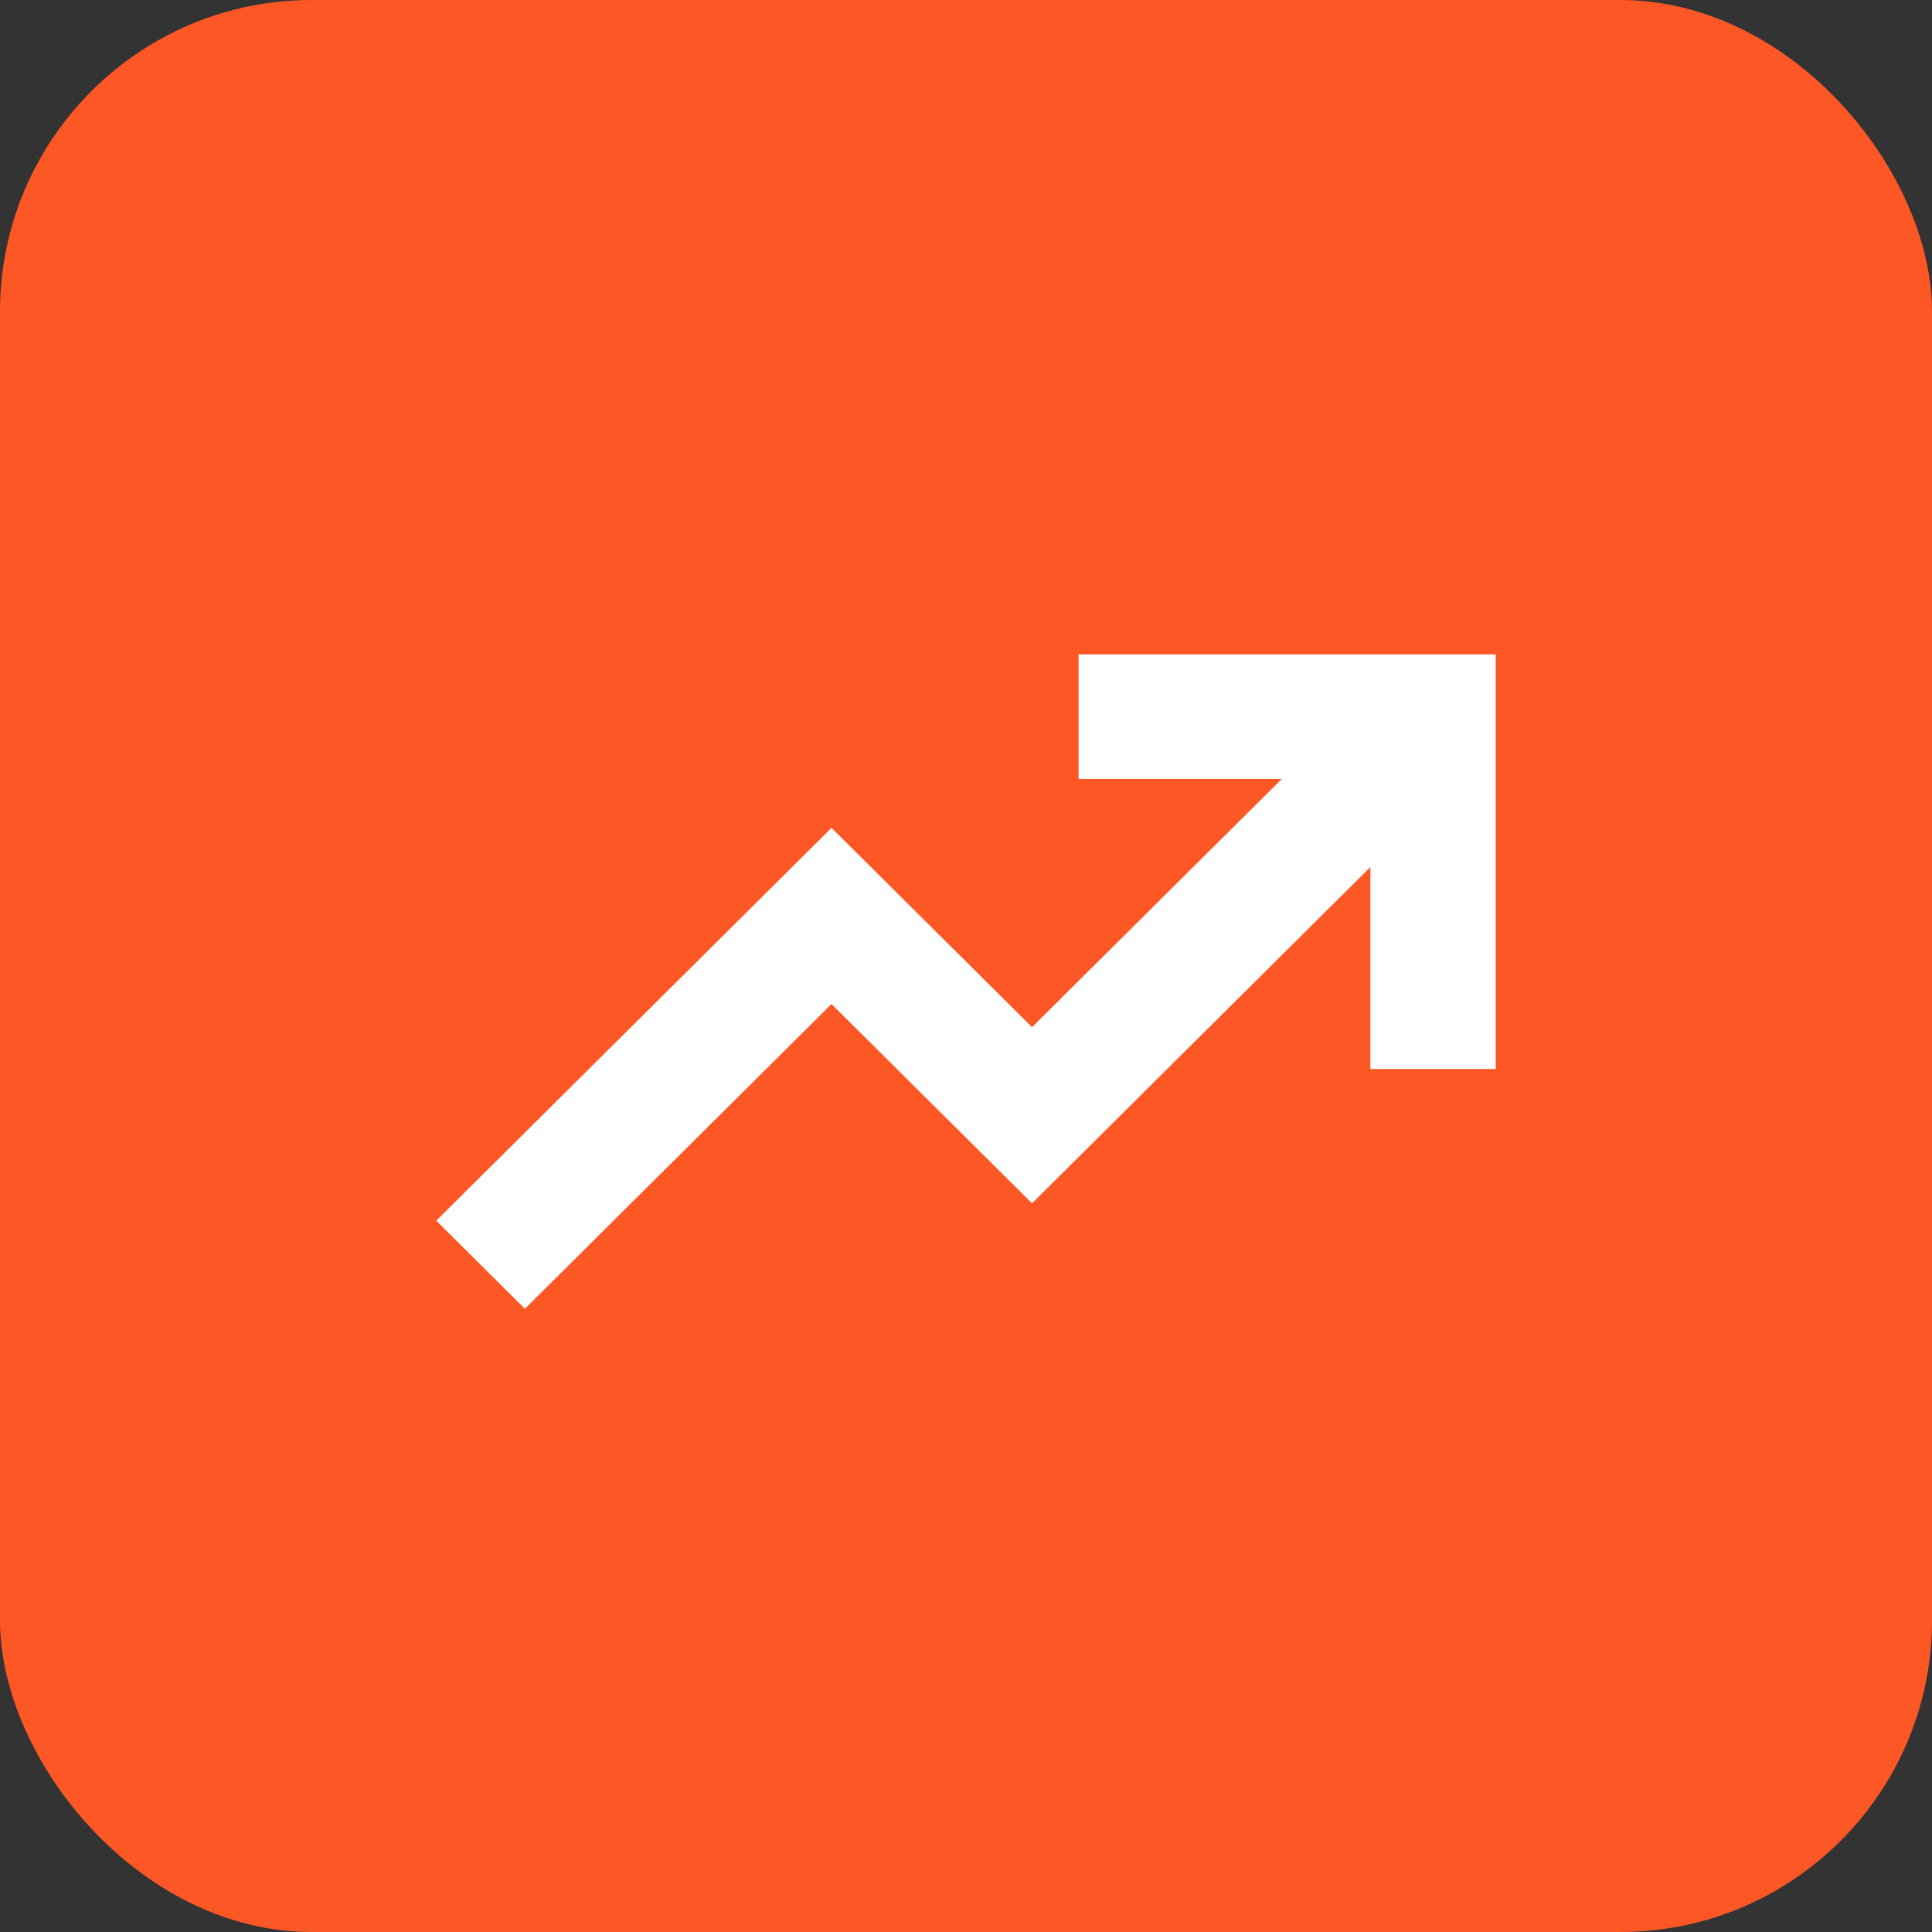
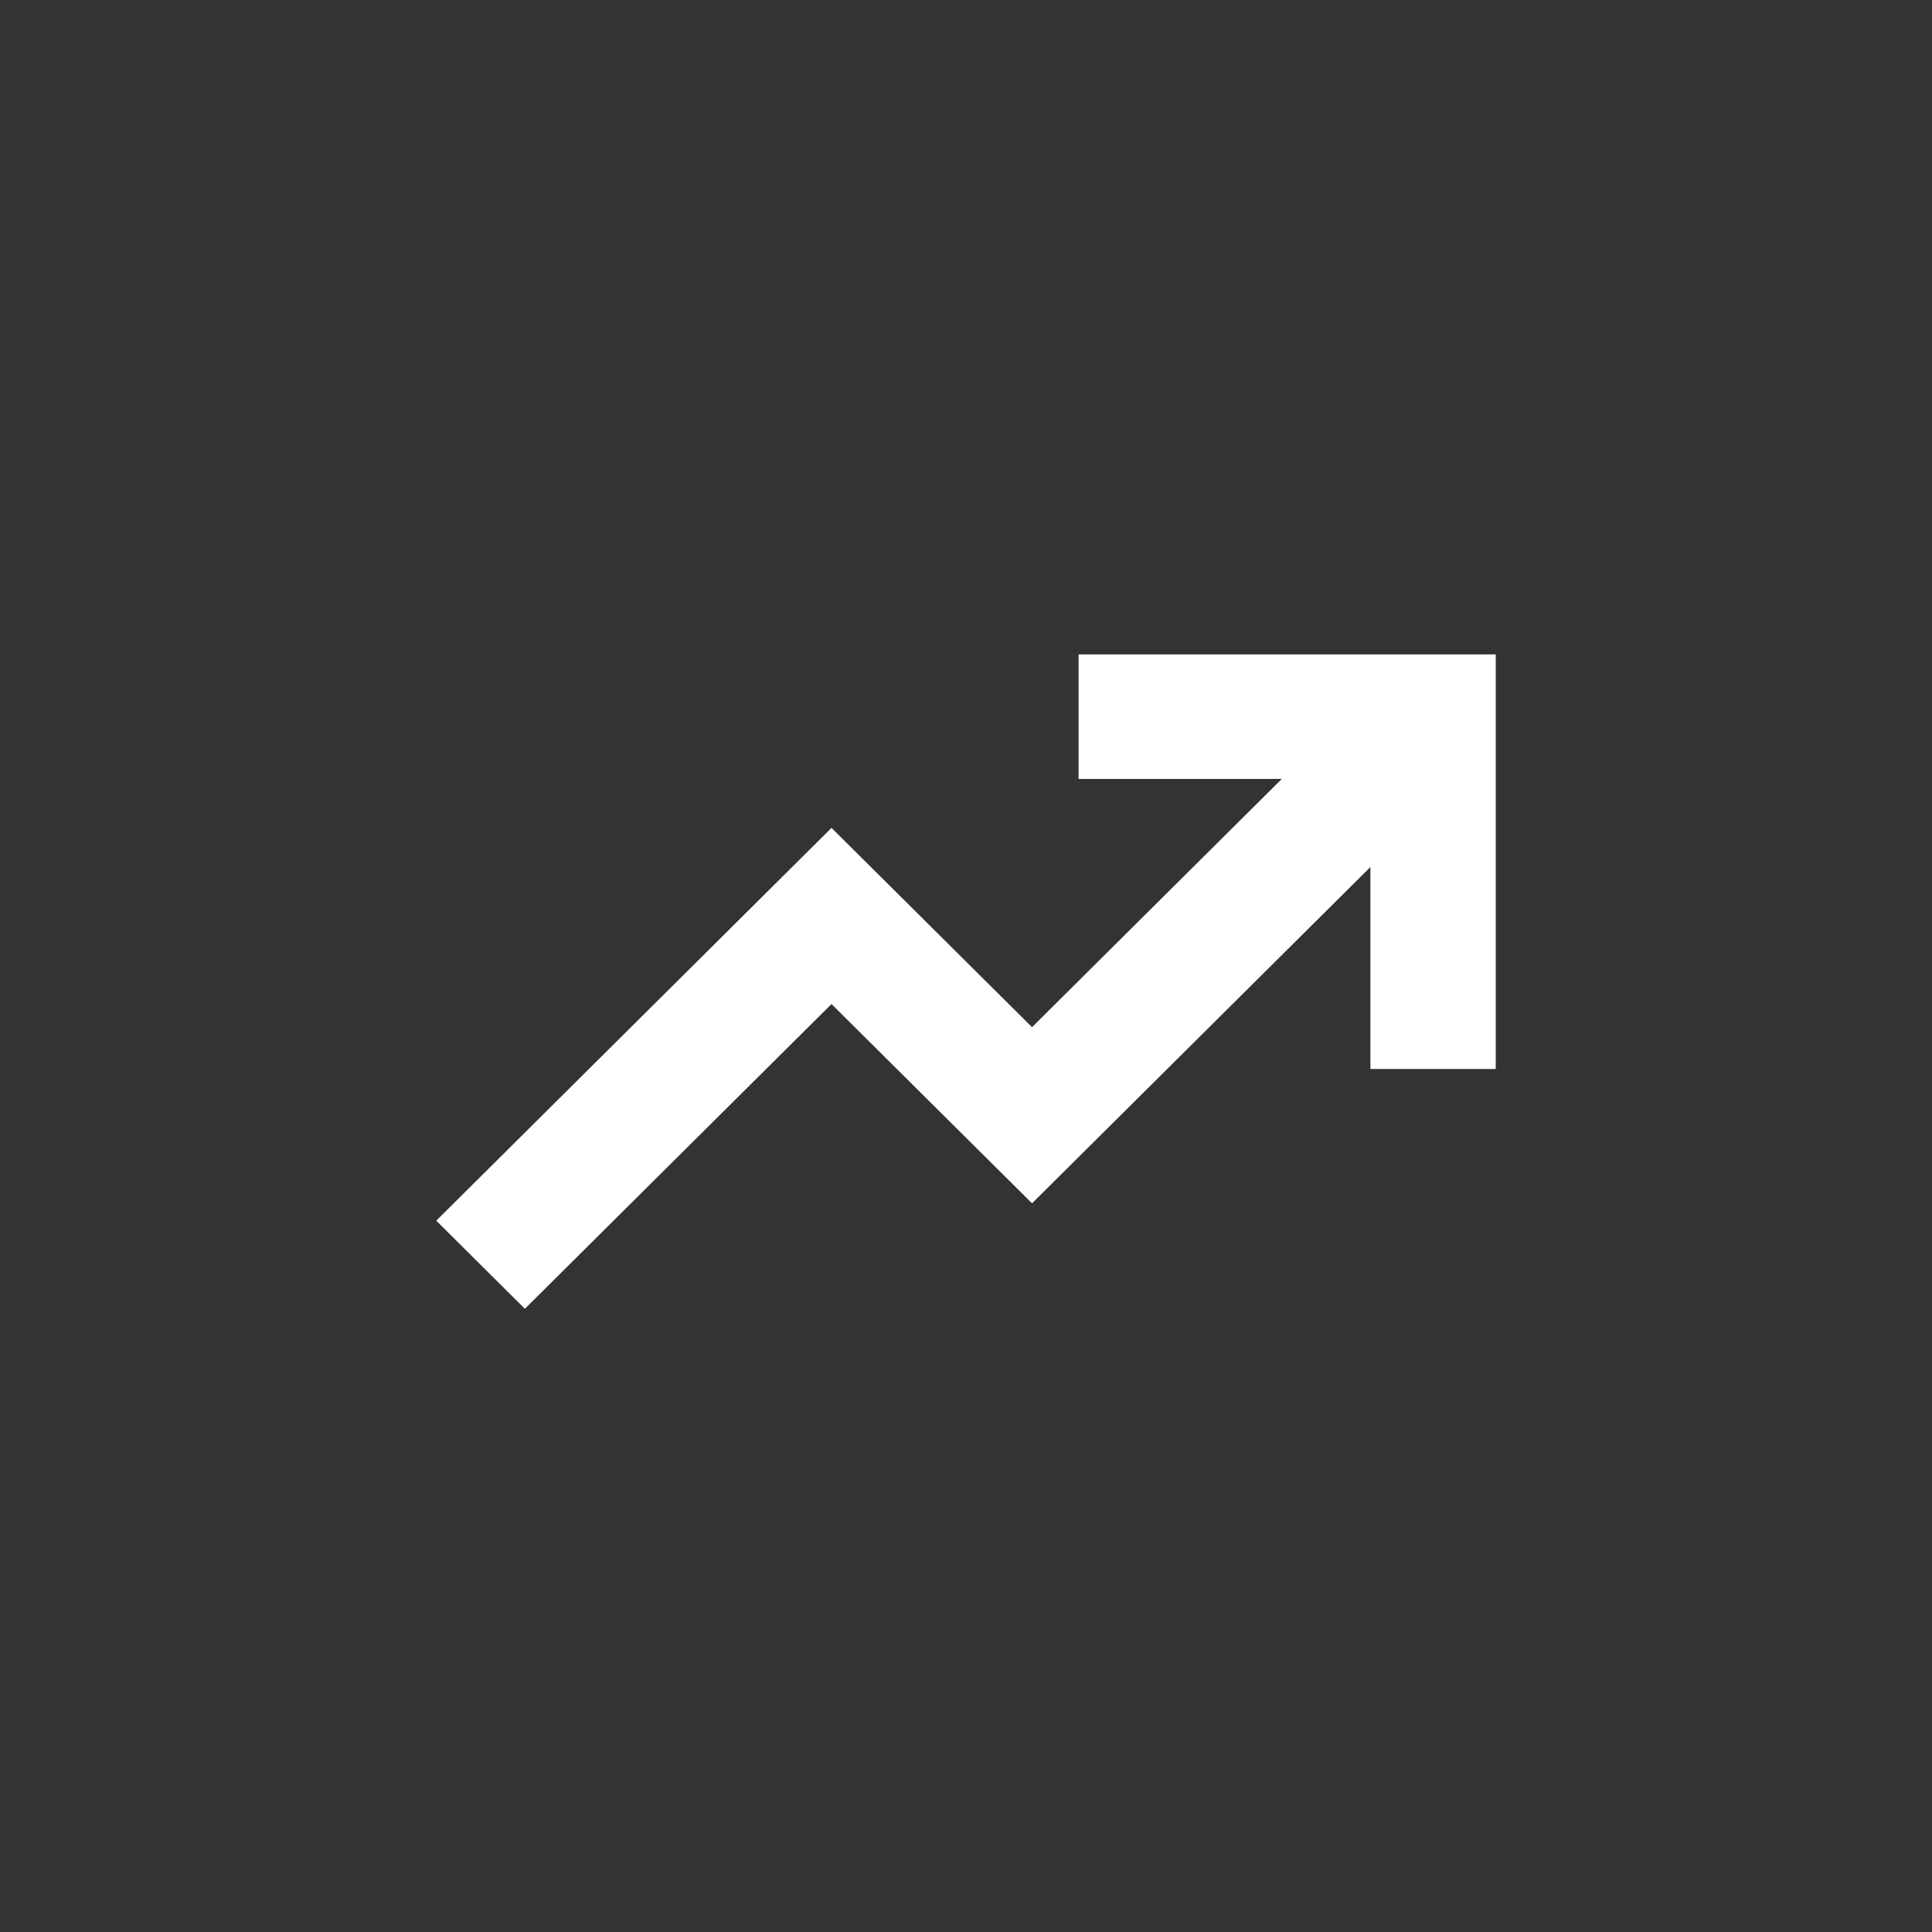
<svg xmlns="http://www.w3.org/2000/svg" width="62" height="62" viewBox="0 0 62 62" fill="none">
  <rect x="0" y="0" width="62" height="62" fill="#333333" stroke="none" />
-   <rect width="62" height="62" rx="10" fill="#FC5725" />
  <path d="M34.613 24.997H41.134L33.119 32.963L26.684 26.568L14 39.173L16.844 42L26.684 32.221L33.119 38.616L43.978 27.824L43.978 34.305H48V21H34.613V24.997Z" fill="white" />
</svg>